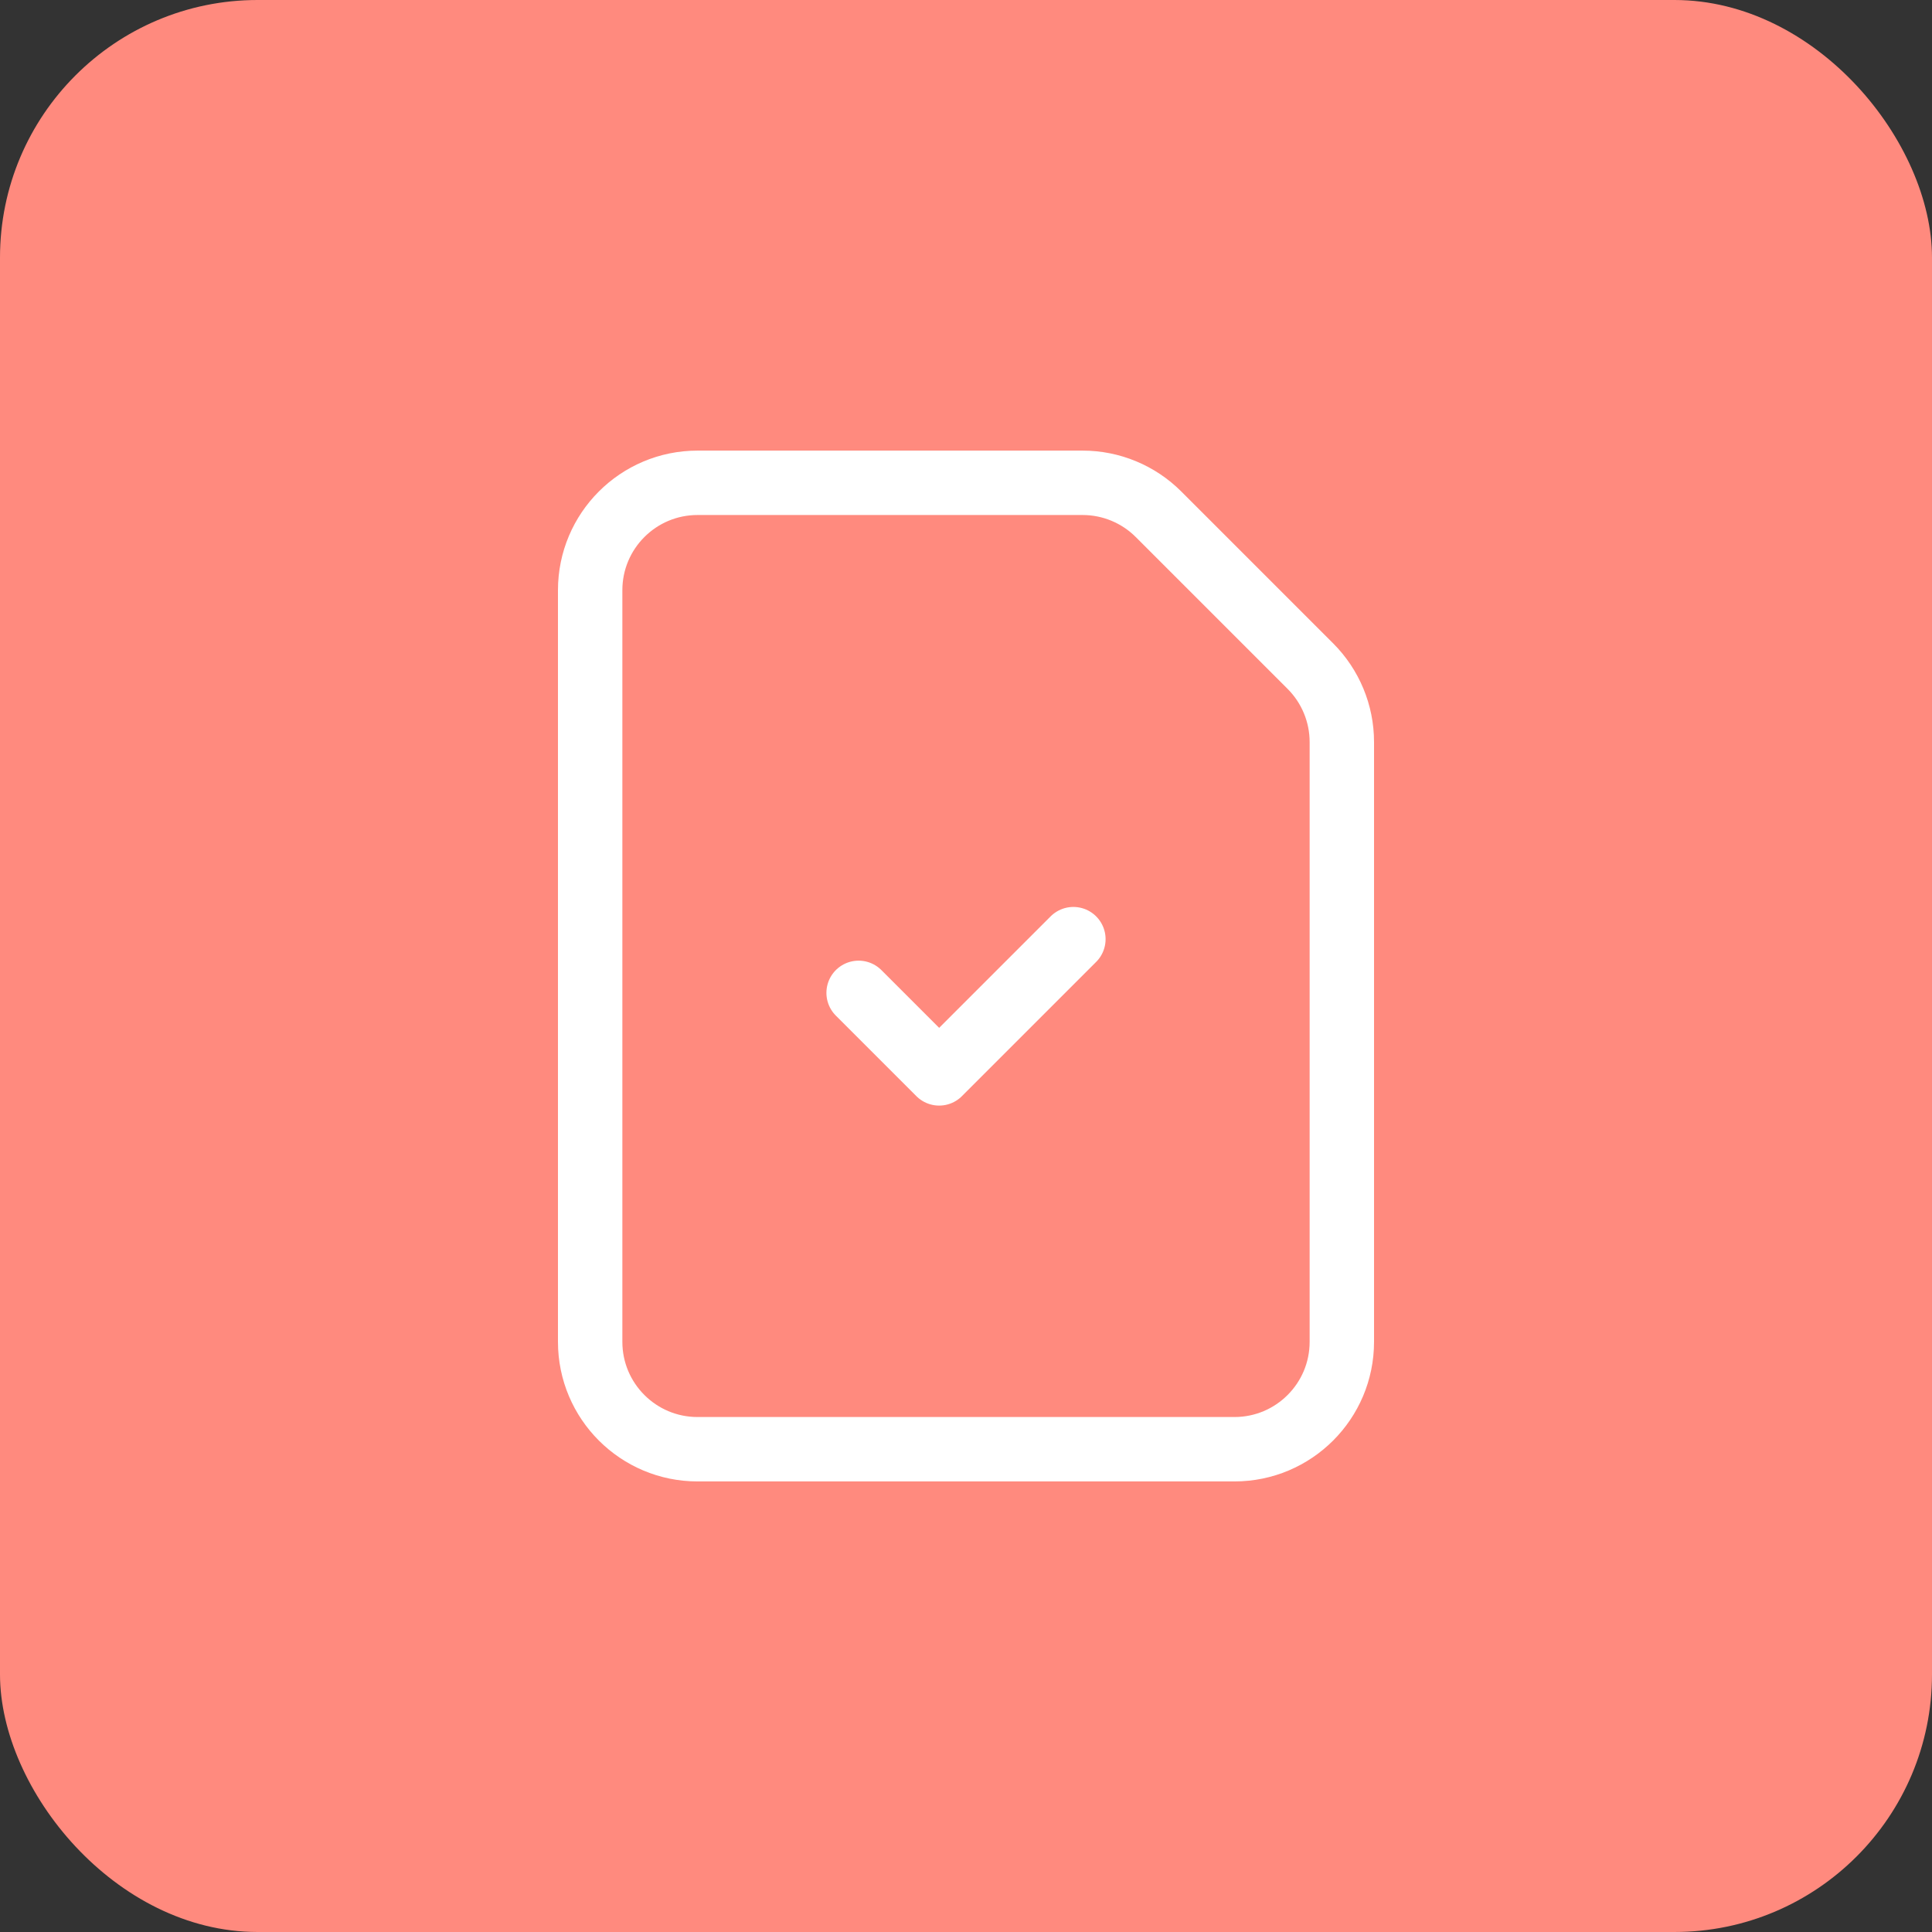
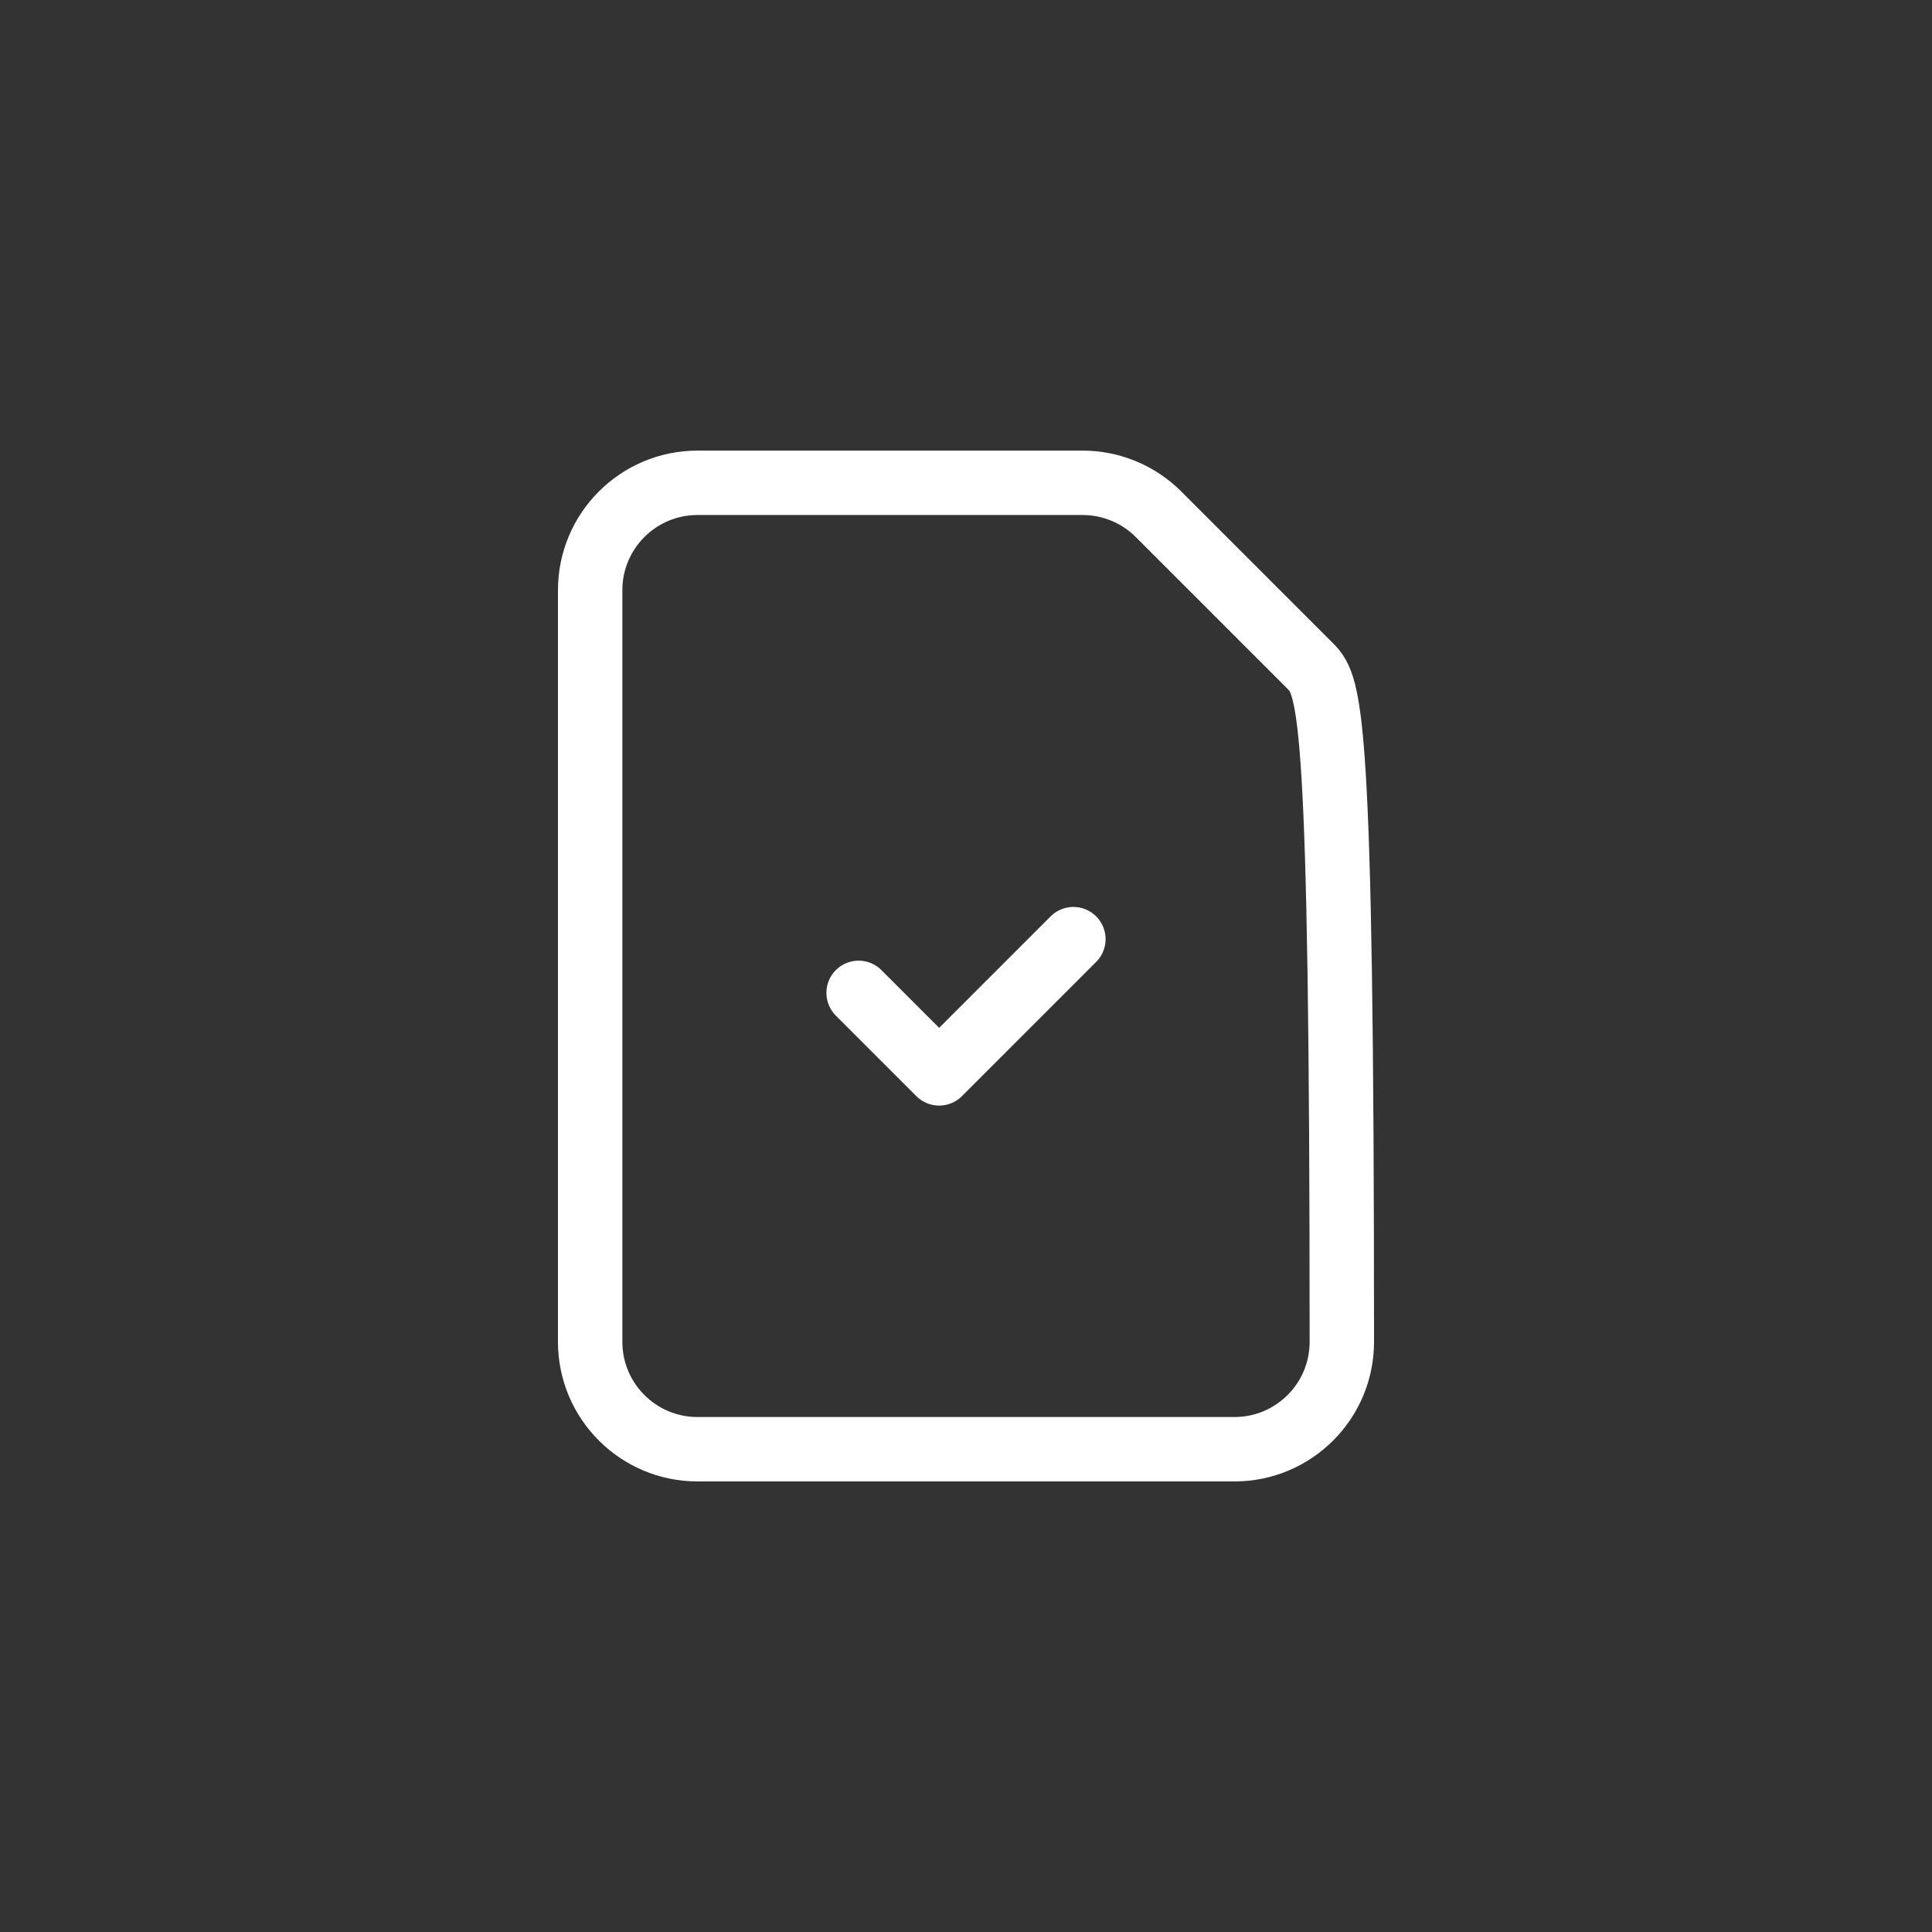
<svg xmlns="http://www.w3.org/2000/svg" width="60" height="60" viewBox="0 0 60 60" fill="none">
  <rect x="0" y="0" width="60" height="60" fill="#333333" stroke="none" />
-   <rect width="60" height="60" rx="8" fill="#FF8A7E" />
-   <path fill-rule="evenodd" clip-rule="evenodd" d="M40.694 20.686L35.979 15.971C35.354 15.346 34.506 14.994 33.621 14.994H21.663C19.822 14.994 18.328 16.487 18.328 18.329V41.672C18.328 43.514 19.822 45.007 21.663 45.007H38.337C40.178 45.007 41.672 43.514 41.672 41.672V23.044C41.672 22.16 41.32 21.312 40.694 20.686Z" stroke="white" stroke-width="2" stroke-linecap="round" stroke-linejoin="round" />
+   <path fill-rule="evenodd" clip-rule="evenodd" d="M40.694 20.686L35.979 15.971C35.354 15.346 34.506 14.994 33.621 14.994H21.663C19.822 14.994 18.328 16.487 18.328 18.329V41.672C18.328 43.514 19.822 45.007 21.663 45.007H38.337C40.178 45.007 41.672 43.514 41.672 41.672C41.672 22.16 41.32 21.312 40.694 20.686Z" stroke="white" stroke-width="2" stroke-linecap="round" stroke-linejoin="round" />
  <path d="M33.335 29.166L29.166 33.335L26.665 30.834" stroke="white" stroke-width="2" stroke-linecap="round" stroke-linejoin="round" />
</svg>